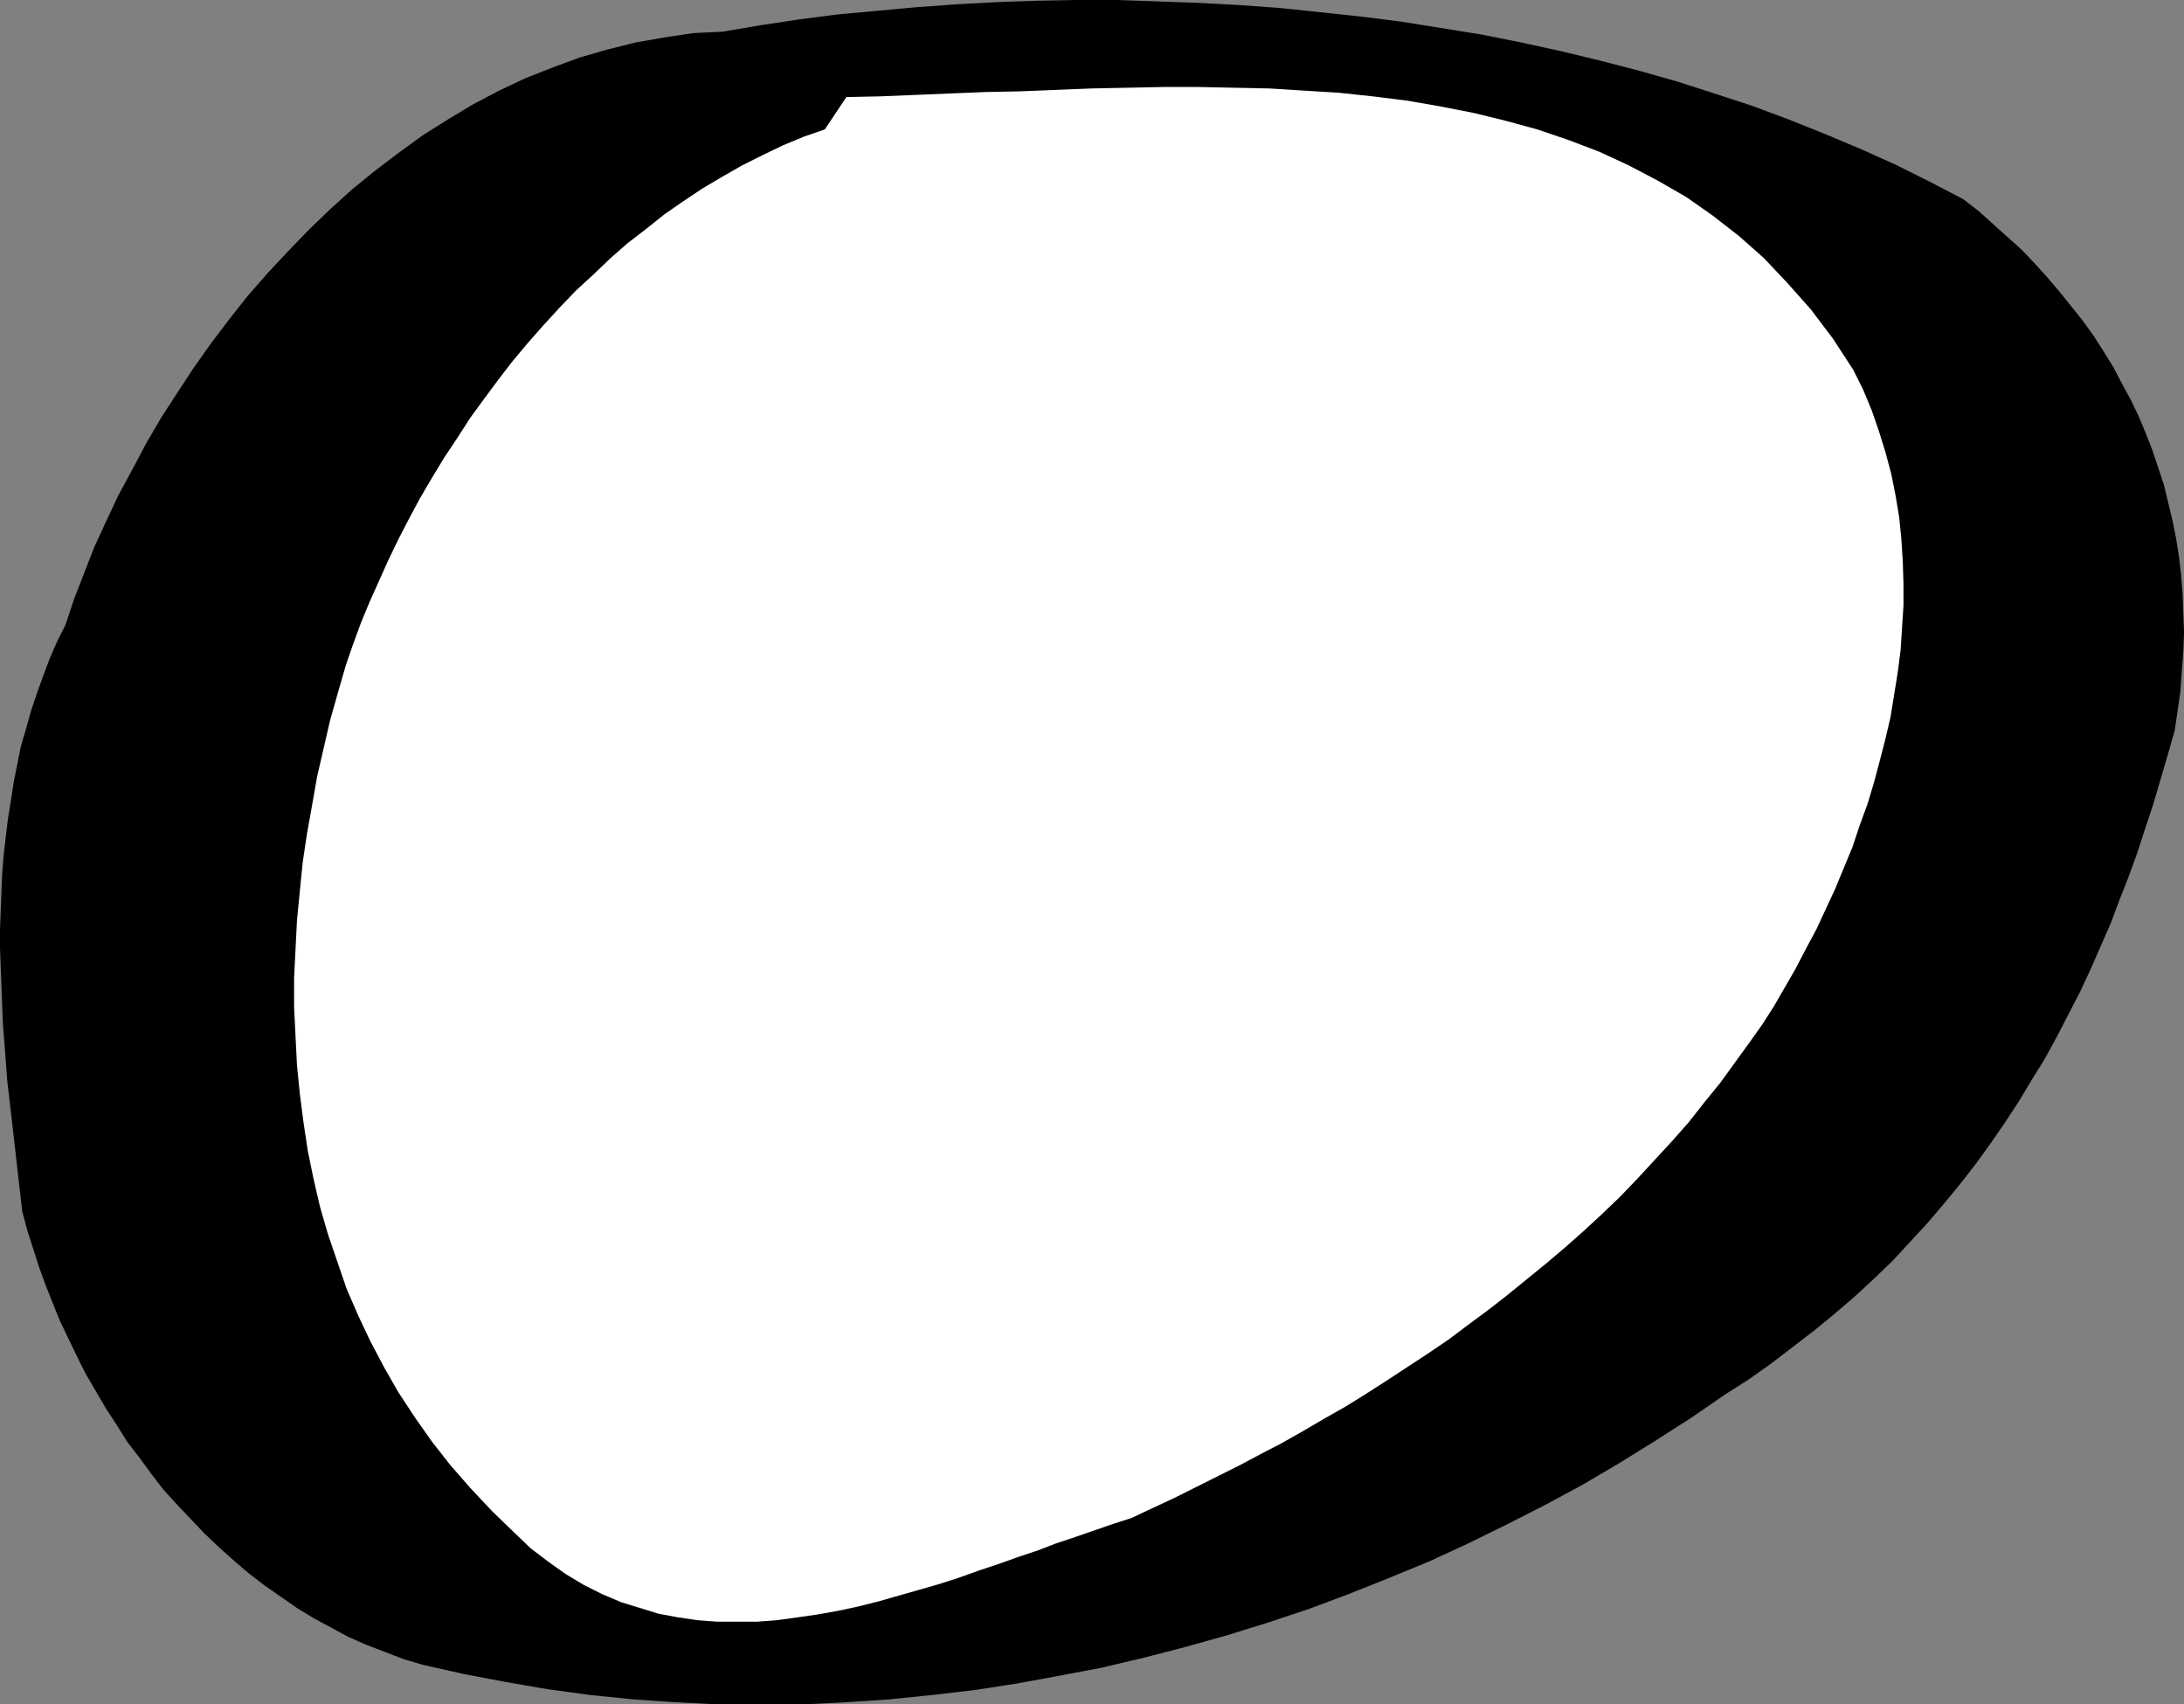
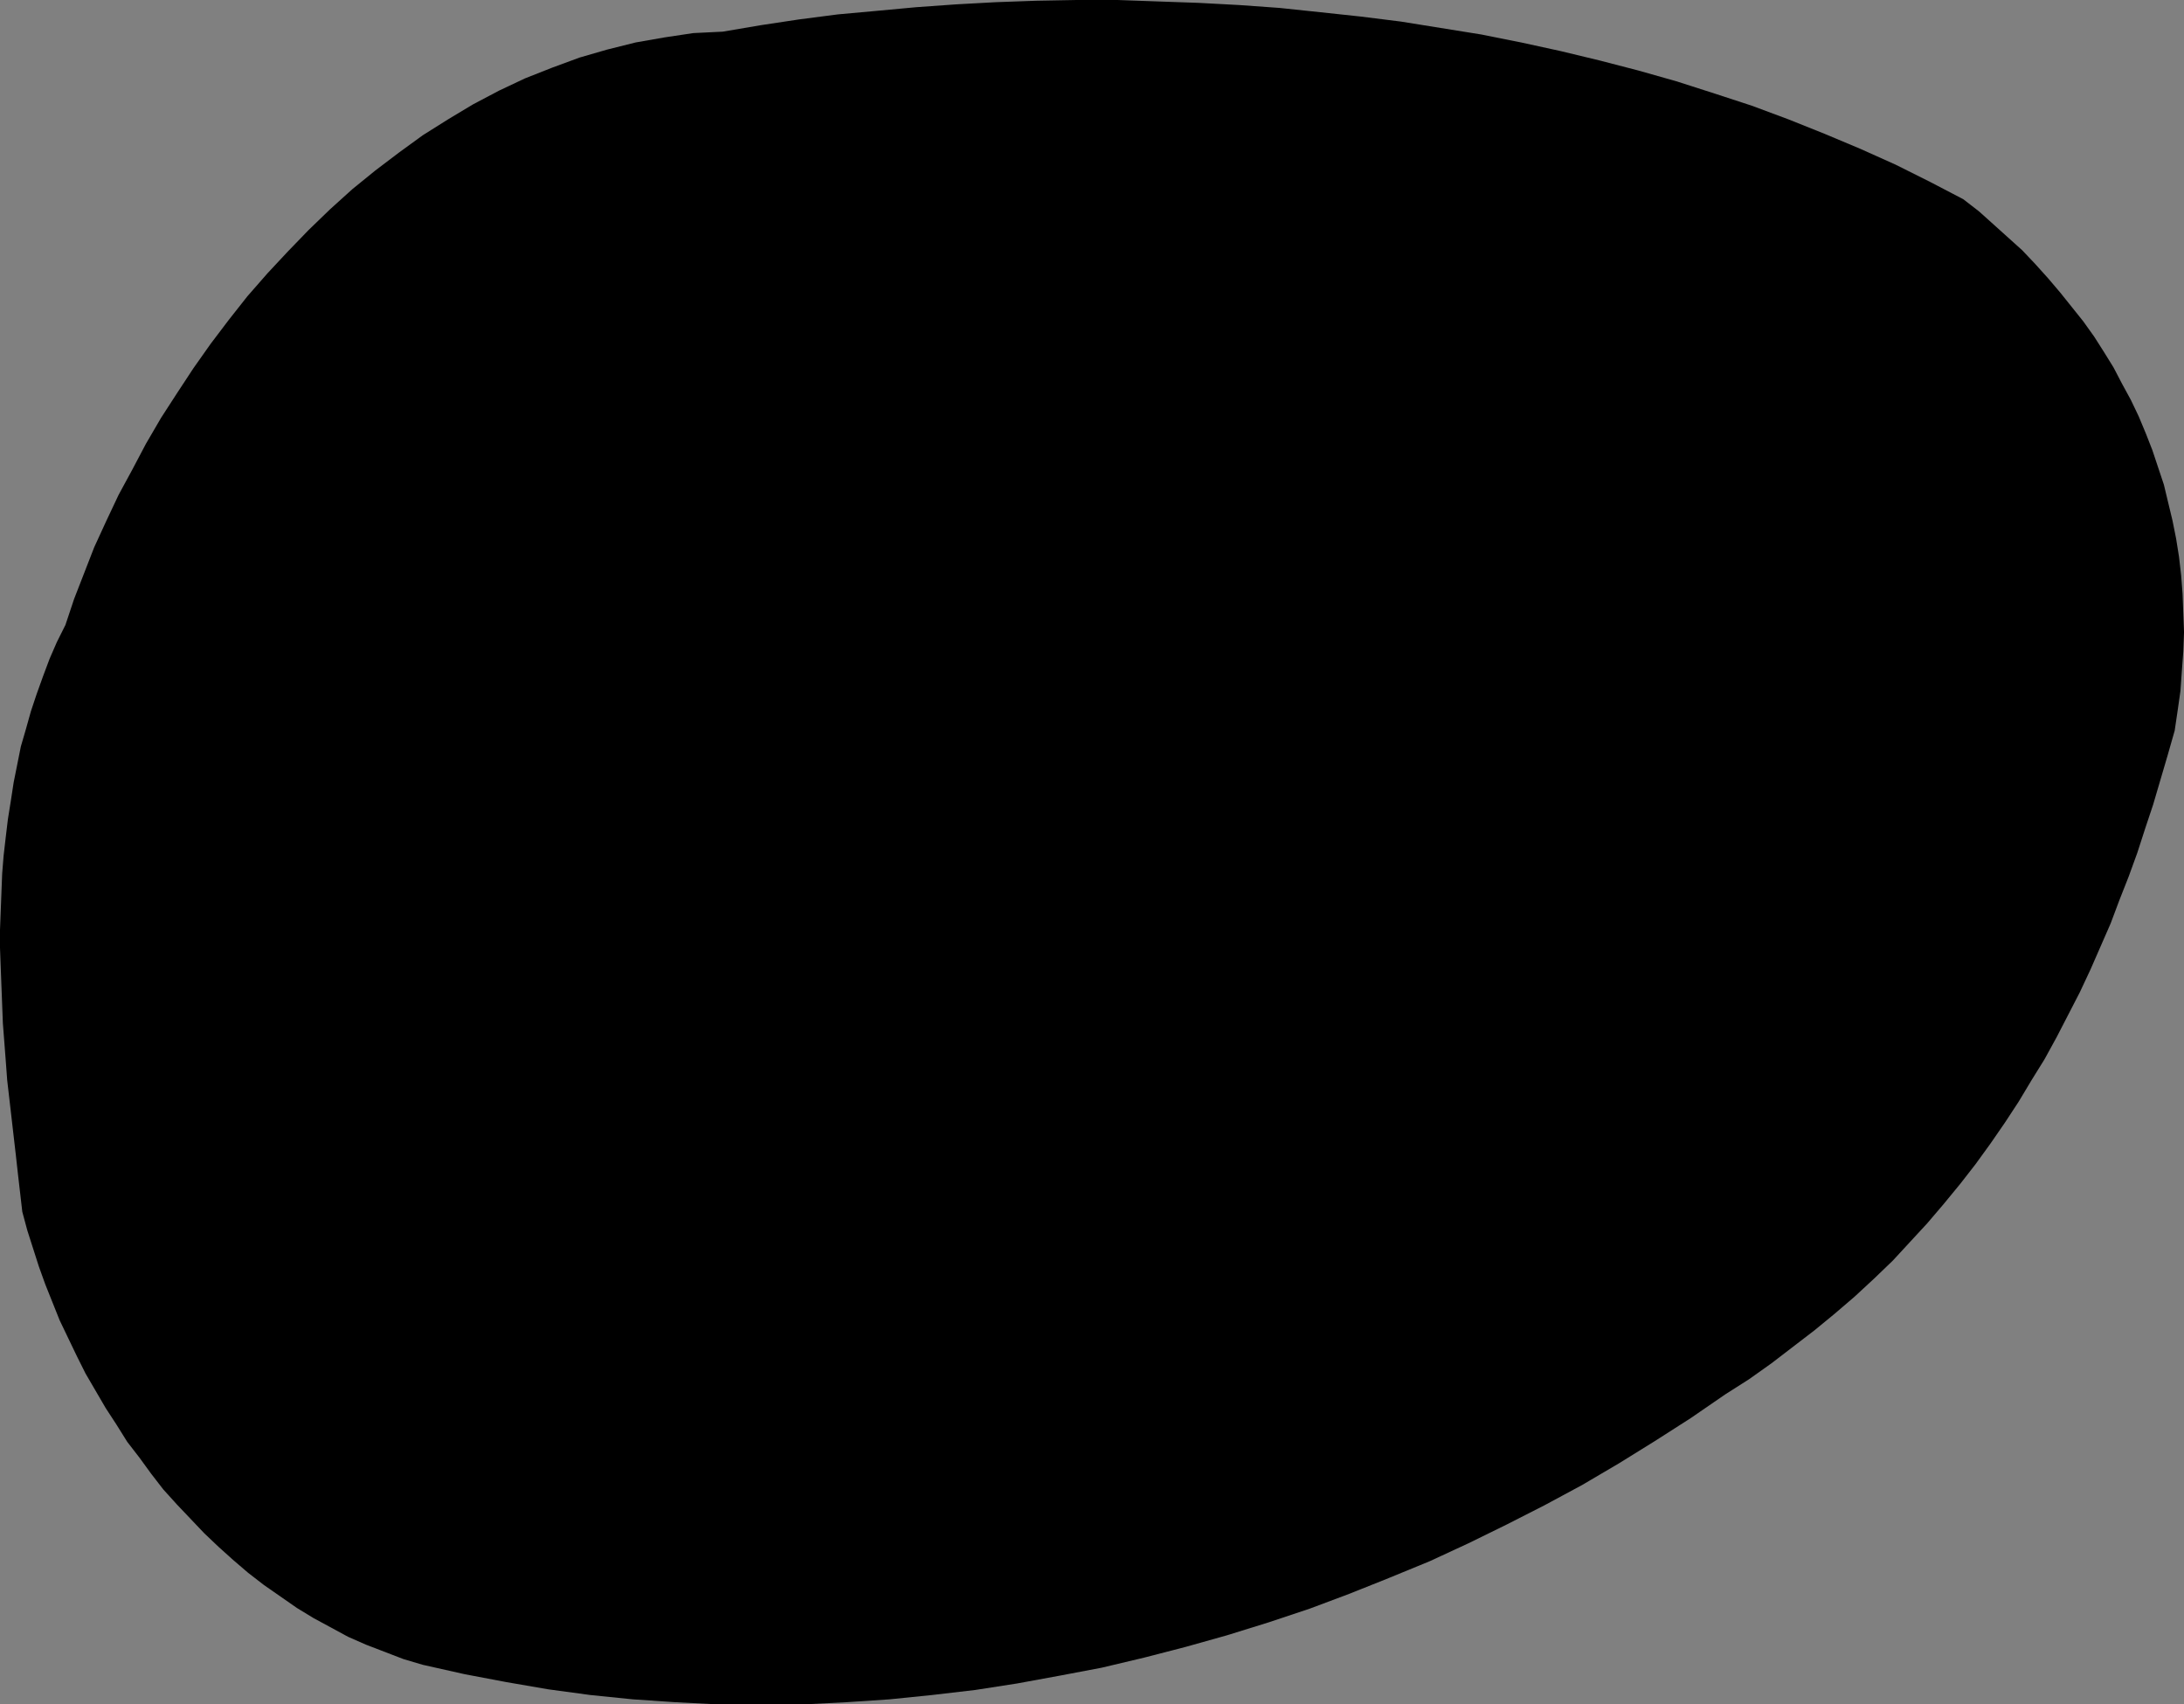
<svg xmlns="http://www.w3.org/2000/svg" xmlns:ns1="http://sodipodi.sourceforge.net/DTD/sodipodi-0.dtd" xmlns:ns2="http://www.inkscape.org/namespaces/inkscape" version="1.0" width="129.852mm" height="101.307mm" id="svg2" ns1:docname="Marker O.wmf">
  <rect width="100%" height="100%" fill="#808080" stroke="none" />
  <ns1:namedview id="namedview2" pagecolor="#ffffff" bordercolor="#000000" borderopacity="0.25" ns2:showpageshadow="2" ns2:pageopacity="0.0" ns2:pagecheckerboard="0" ns2:deskcolor="#d1d1d1" ns2:document-units="mm" />
  <defs id="defs1">
    <pattern id="WMFhbasepattern" patternUnits="userSpaceOnUse" width="6" height="6" x="0" y="0" />
  </defs>
  <path style="fill:#000000;fill-opacity:1;fill-rule:evenodd;stroke:none" d="m 387.678,313.26 -7.757,5.331 -8.08,5.17 -8.08,5.008 -8.242,4.847 -8.403,4.524 -8.565,4.362 -8.565,4.2 -8.726,4.039 -9.05,3.716 -8.888,3.554 -9.05,3.393 -9.211,3.07 -9.373,2.908 -9.211,2.585 -9.373,2.423 -9.534,2.262 -9.373,1.777 -9.696,1.777 -9.373,1.454 -9.696,1.131 -9.534,0.969 -9.696,0.646 -9.534,0.485 h -9.696 -9.696 l -9.534,-0.485 -9.534,-0.646 -9.534,-0.969 -9.534,-1.292 -9.373,-1.616 -9.373,-1.777 -9.373,-2.1 -4.363,-1.292 -4.202,-1.616 -4.202,-1.616 -4.04,-1.777 -3.878,-2.1 -3.878,-2.1 -3.717,-2.262 -3.717,-2.585 -3.717,-2.585 -3.555,-2.746 -3.394,-2.908 -3.232,-2.908 -3.232,-3.07 -3.07,-3.231 -3.07,-3.231 -3.07,-3.393 -2.747,-3.554 -2.586,-3.554 -2.747,-3.554 -2.424,-3.877 -2.424,-3.716 -2.262,-3.877 -2.262,-3.877 -1.939,-3.877 -1.939,-4.039 -1.939,-4.039 -1.616,-4.039 -1.616,-4.039 L 8.726,284.503 7.434,280.464 6.141,276.425 5.01,272.224 4.525,268.024 4.04,263.823 3.555,259.461 3.07,255.261 2.586,251.06 2.101,246.86 1.616,242.659 1.293,238.297 0.97,234.097 0.646,229.896 0.485,225.696 0.323,221.495 0.162,217.295 0,212.933 v -4.039 l 0.162,-4.2 0.162,-4.2 0.162,-4.2 0.323,-4.039 0.485,-4.2 0.485,-4.039 0.646,-4.039 0.646,-4.2 0.808,-4.039 0.808,-4.039 1.131,-3.877 1.131,-4.039 1.293,-3.877 1.454,-4.039 1.454,-3.877 1.616,-3.716 1.939,-3.877 1.939,-5.816 2.262,-5.816 2.262,-5.816 2.747,-5.978 2.747,-5.816 3.07,-5.655 3.07,-5.816 3.394,-5.816 3.555,-5.493 3.717,-5.655 3.878,-5.493 4.04,-5.331 4.202,-5.331 4.525,-5.17 4.525,-4.847 4.686,-4.847 4.848,-4.685 5.01,-4.524 5.171,-4.2 5.333,-4.039 5.333,-3.877 5.656,-3.554 5.656,-3.393 5.818,-3.07 5.818,-2.746 6.141,-2.423 6.141,-2.262 6.141,-1.777 6.464,-1.616 6.464,-1.131 6.464,-0.969 6.626,-0.323 8.565,-1.454 8.565,-1.292 8.726,-1.131 8.888,-0.808 8.726,-0.808 9.05,-0.646 8.888,-0.485 9.05,-0.323 L 241.915,0 h 9.211 l 9.05,0.323 9.211,0.323 9.05,0.485 9.05,0.646 9.211,0.969 9.05,0.969 9.05,1.131 9.05,1.454 9.05,1.454 8.888,1.777 8.888,1.939 8.726,2.1 8.726,2.262 8.565,2.423 8.565,2.746 8.403,2.746 8.242,3.07 8.08,3.231 8.08,3.393 7.918,3.554 7.757,3.877 7.434,3.877 3.555,2.746 3.232,2.908 3.232,2.908 3.232,2.908 2.909,3.07 2.909,3.231 2.747,3.231 2.586,3.231 2.586,3.231 2.424,3.393 2.262,3.554 2.101,3.393 1.939,3.716 1.939,3.554 1.778,3.716 1.616,3.877 1.454,3.716 1.293,3.877 1.293,3.877 0.97,4.039 0.97,4.039 0.808,4.039 0.646,4.039 0.485,4.2 0.323,4.2 0.162,4.362 0.162,4.2 -0.162,4.362 -0.323,4.362 -0.323,4.524 -0.646,4.524 -0.646,4.362 -1.616,5.655 -1.616,5.493 -1.616,5.493 -1.778,5.331 -1.778,5.493 -1.939,5.331 -2.101,5.331 -1.939,5.17 -2.262,5.17 -2.262,5.17 -2.424,5.17 -2.586,5.008 -2.586,5.008 -2.747,5.008 -2.909,4.685 -2.909,4.847 -3.07,4.685 -3.232,4.685 -3.394,4.685 -3.394,4.362 -3.717,4.524 -3.717,4.362 -3.878,4.2 -3.878,4.2 -4.202,4.039 -4.363,4.039 -4.525,3.877 -4.525,3.716 -4.848,3.716 -4.848,3.716 -5.01,3.554 z" id="path1" />
-   <path style="fill:#ffffff;fill-opacity:1;fill-rule:evenodd;stroke:none" d="m 254.197,341.048 -4.04,1.292 -4.202,1.454 -4.202,1.454 -4.363,1.454 -4.202,1.616 -4.363,1.454 -4.525,1.616 -4.363,1.454 -4.525,1.616 -4.525,1.454 -4.525,1.292 -4.525,1.292 -4.525,1.292 -4.525,1.131 -4.525,0.969 -4.525,0.808 -4.525,0.646 -4.686,0.646 -4.363,0.323 h -4.525 -4.525 l -4.363,-0.323 -4.363,-0.646 -4.363,-0.808 -4.202,-1.292 -4.202,-1.292 -4.202,-1.777 -4.202,-2.1 -4.04,-2.423 -3.878,-2.746 -4.04,-3.07 -3.717,-3.554 -5.01,-4.847 -4.848,-5.17 -4.525,-5.17 -4.04,-5.17 -3.878,-5.493 -3.717,-5.655 -3.232,-5.655 -3.07,-5.816 -2.747,-5.816 -2.586,-5.978 -2.101,-6.139 -2.101,-6.139 -1.778,-6.139 -1.454,-6.301 -1.293,-6.301 -0.97,-6.462 -0.808,-6.301 -0.646,-6.462 -0.323,-6.462 -0.323,-6.624 v -6.462 l 0.323,-6.462 0.323,-6.462 0.646,-6.624 0.646,-6.462 0.97,-6.462 1.131,-6.301 1.131,-6.462 1.454,-6.301 1.454,-6.301 1.778,-6.301 1.778,-6.139 1.616,-4.685 1.778,-4.847 1.939,-4.685 2.101,-4.685 2.101,-4.685 2.262,-4.685 2.424,-4.685 2.424,-4.524 2.747,-4.685 2.747,-4.524 2.909,-4.362 2.909,-4.524 3.07,-4.2 3.232,-4.362 3.232,-4.2 3.394,-4.039 3.555,-4.039 3.555,-3.877 3.717,-3.877 3.878,-3.554 3.878,-3.716 3.878,-3.393 4.202,-3.231 4.04,-3.231 4.202,-2.908 4.363,-2.908 4.363,-2.585 4.525,-2.585 4.525,-2.262 4.686,-2.262 4.686,-1.939 4.686,-1.616 4.848,-7.27 7.595,-0.162 7.918,-0.323 7.757,-0.323 7.918,-0.323 7.918,-0.162 8.08,-0.323 7.918,-0.323 8.08,-0.162 7.918,-0.162 h 8.08 l 7.918,0.162 7.918,0.162 7.757,0.485 7.918,0.485 7.595,0.808 7.757,0.969 7.434,1.292 7.434,1.454 7.272,1.777 7.11,1.939 7.11,2.423 6.787,2.585 6.626,3.07 6.464,3.393 6.464,3.716 5.979,4.2 5.818,4.524 5.656,5.008 5.333,5.655 5.171,5.816 5.01,6.624 4.525,6.947 2.262,4.524 1.939,4.685 1.616,4.685 1.454,4.685 1.293,4.847 0.97,4.847 0.808,4.847 0.485,4.847 0.323,5.008 0.162,5.008 v 5.008 l -0.323,5.008 -0.323,5.008 -0.646,5.008 -0.808,5.008 -0.808,5.008 -1.131,4.847 -1.293,5.008 -1.293,4.847 -1.454,4.847 -1.778,4.847 -1.616,4.847 -1.939,4.685 -1.939,4.685 -2.101,4.524 -2.101,4.524 -2.424,4.524 -2.262,4.362 -2.424,4.2 -2.424,4.2 -2.586,4.039 -2.747,3.877 -3.394,4.685 -3.394,4.685 -3.555,4.362 -3.555,4.524 -3.717,4.2 -3.878,4.2 -3.878,4.2 -3.878,4.039 -4.04,3.877 -4.202,3.877 -4.202,3.716 -4.202,3.554 -4.363,3.554 -4.363,3.554 -4.363,3.393 -4.363,3.231 -4.525,3.393 -4.525,3.07 -4.686,3.07 -4.686,3.07 -4.525,2.908 -4.686,2.908 -4.848,2.746 -4.686,2.746 -4.848,2.746 -4.686,2.423 -4.848,2.585 -4.848,2.423 -4.848,2.423 -4.848,2.423 -4.848,2.262 z" id="path2" />
</svg>